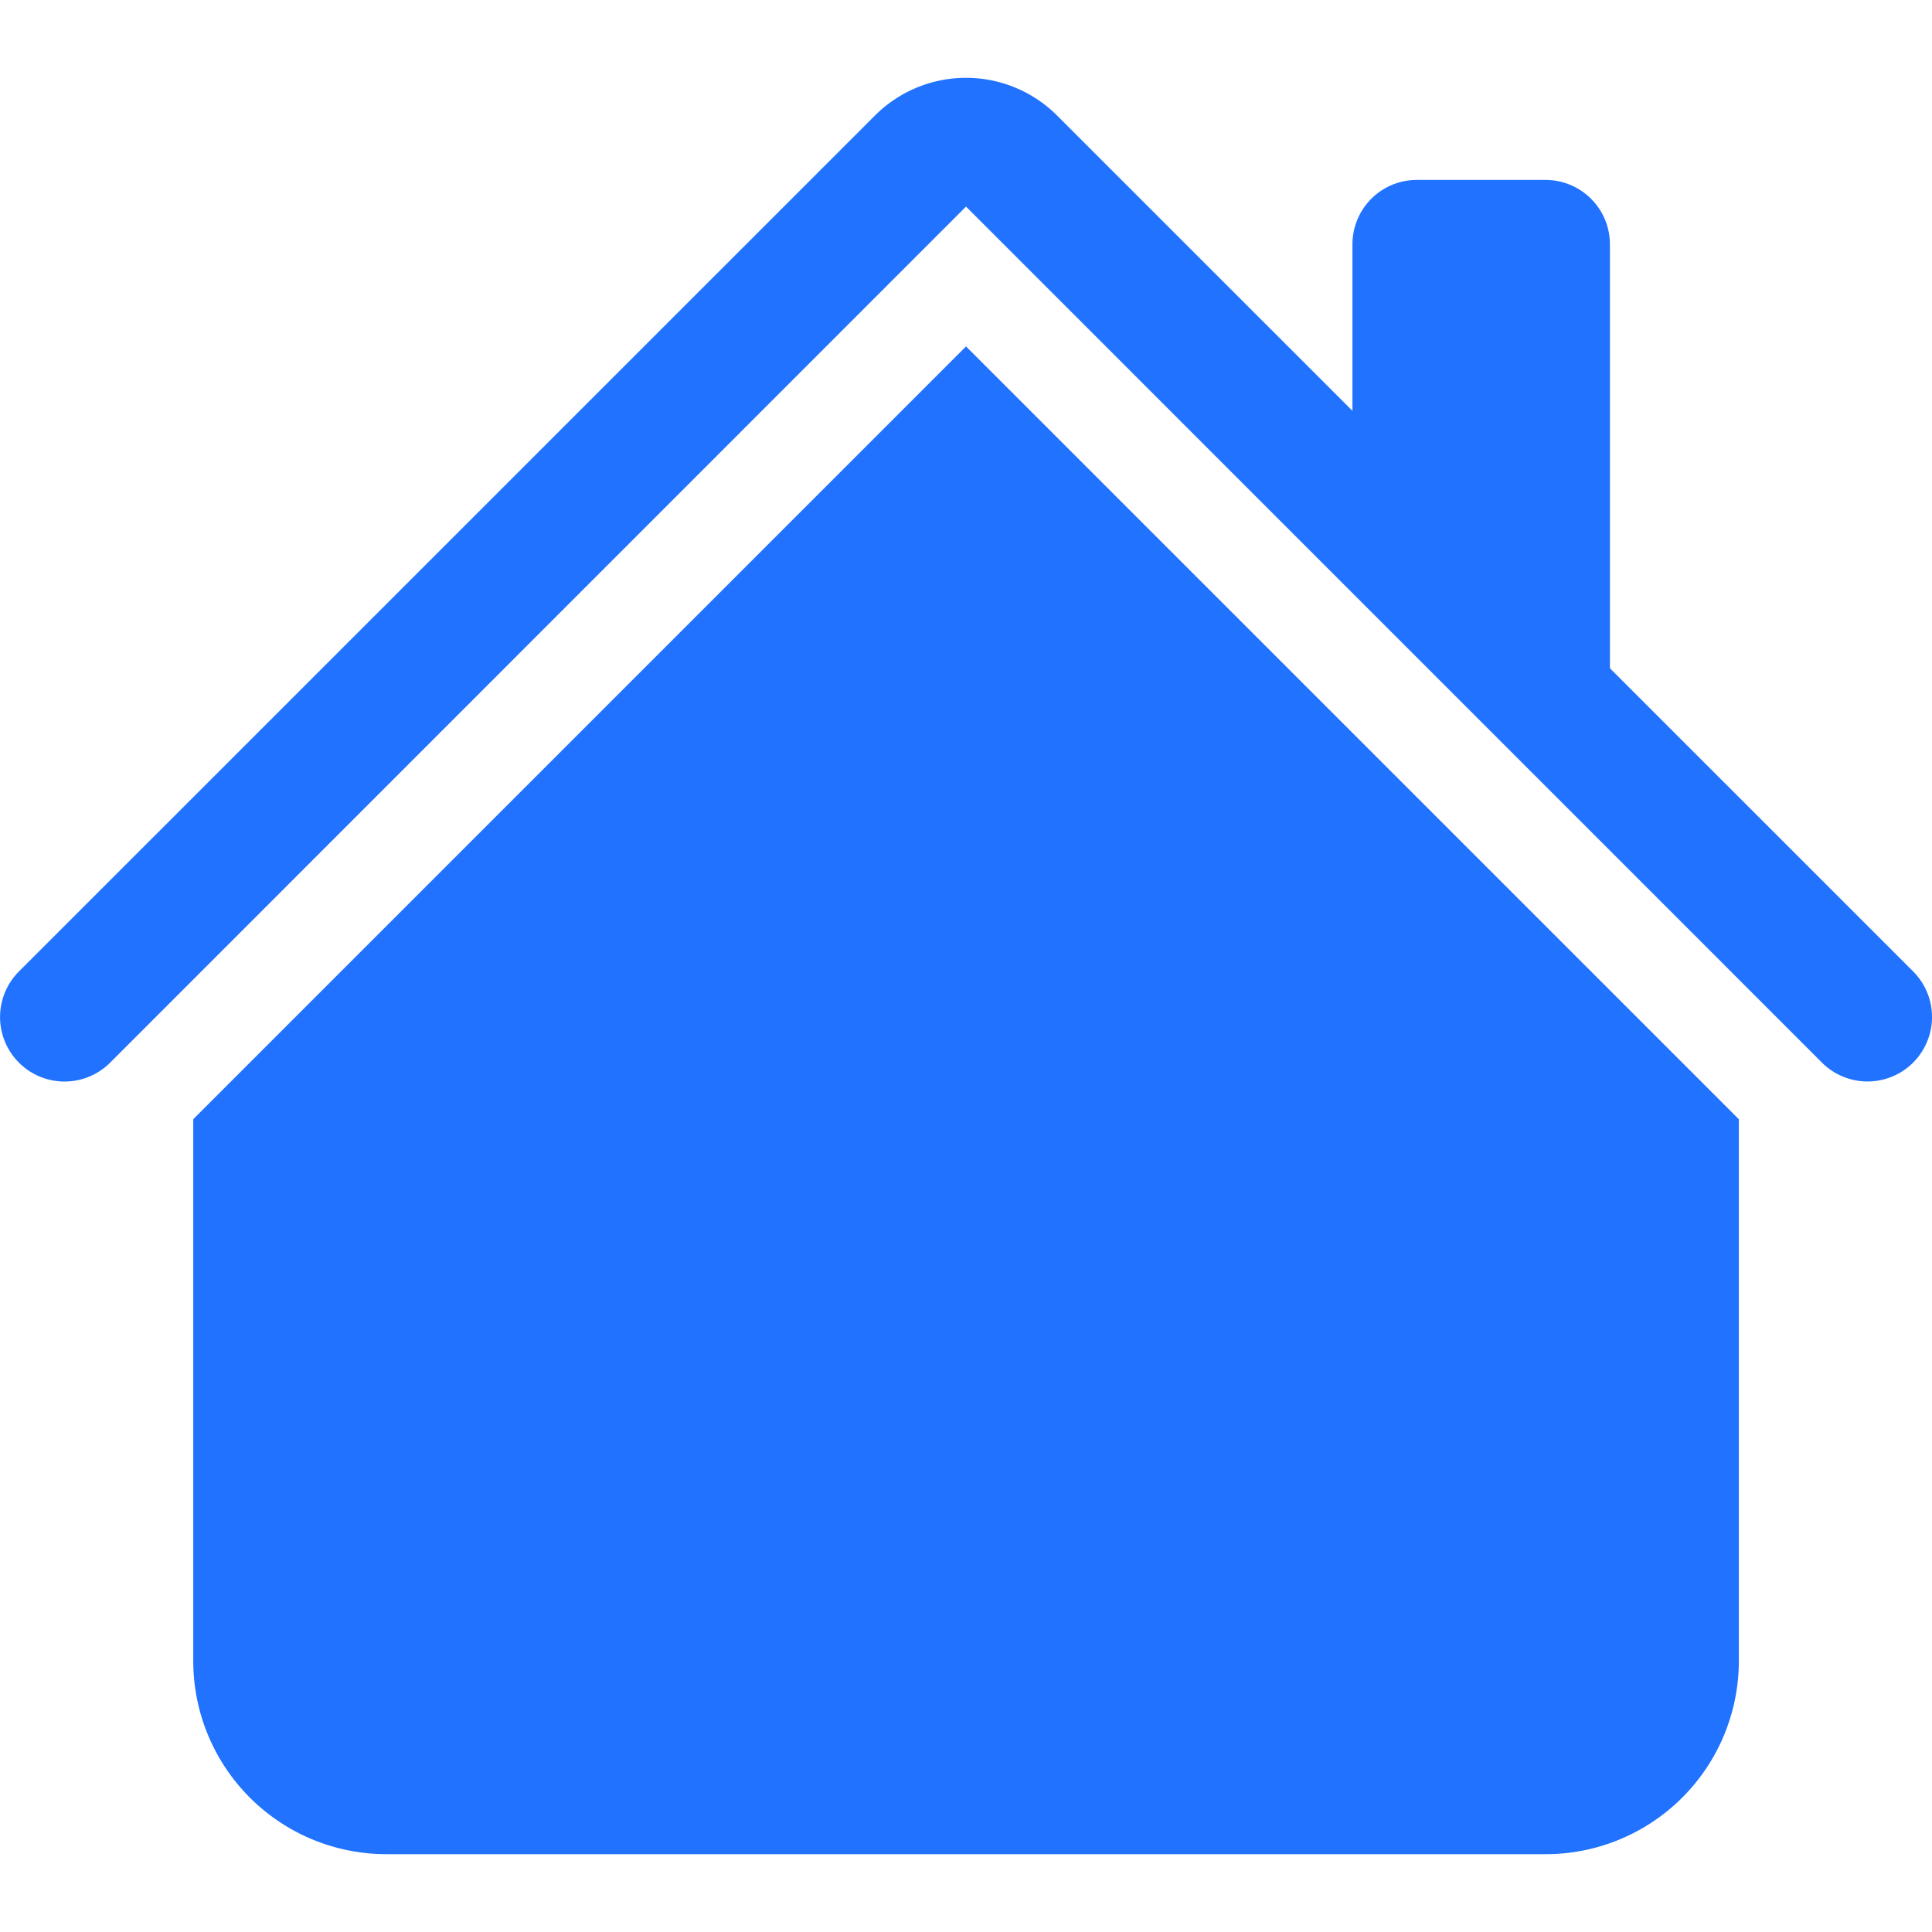
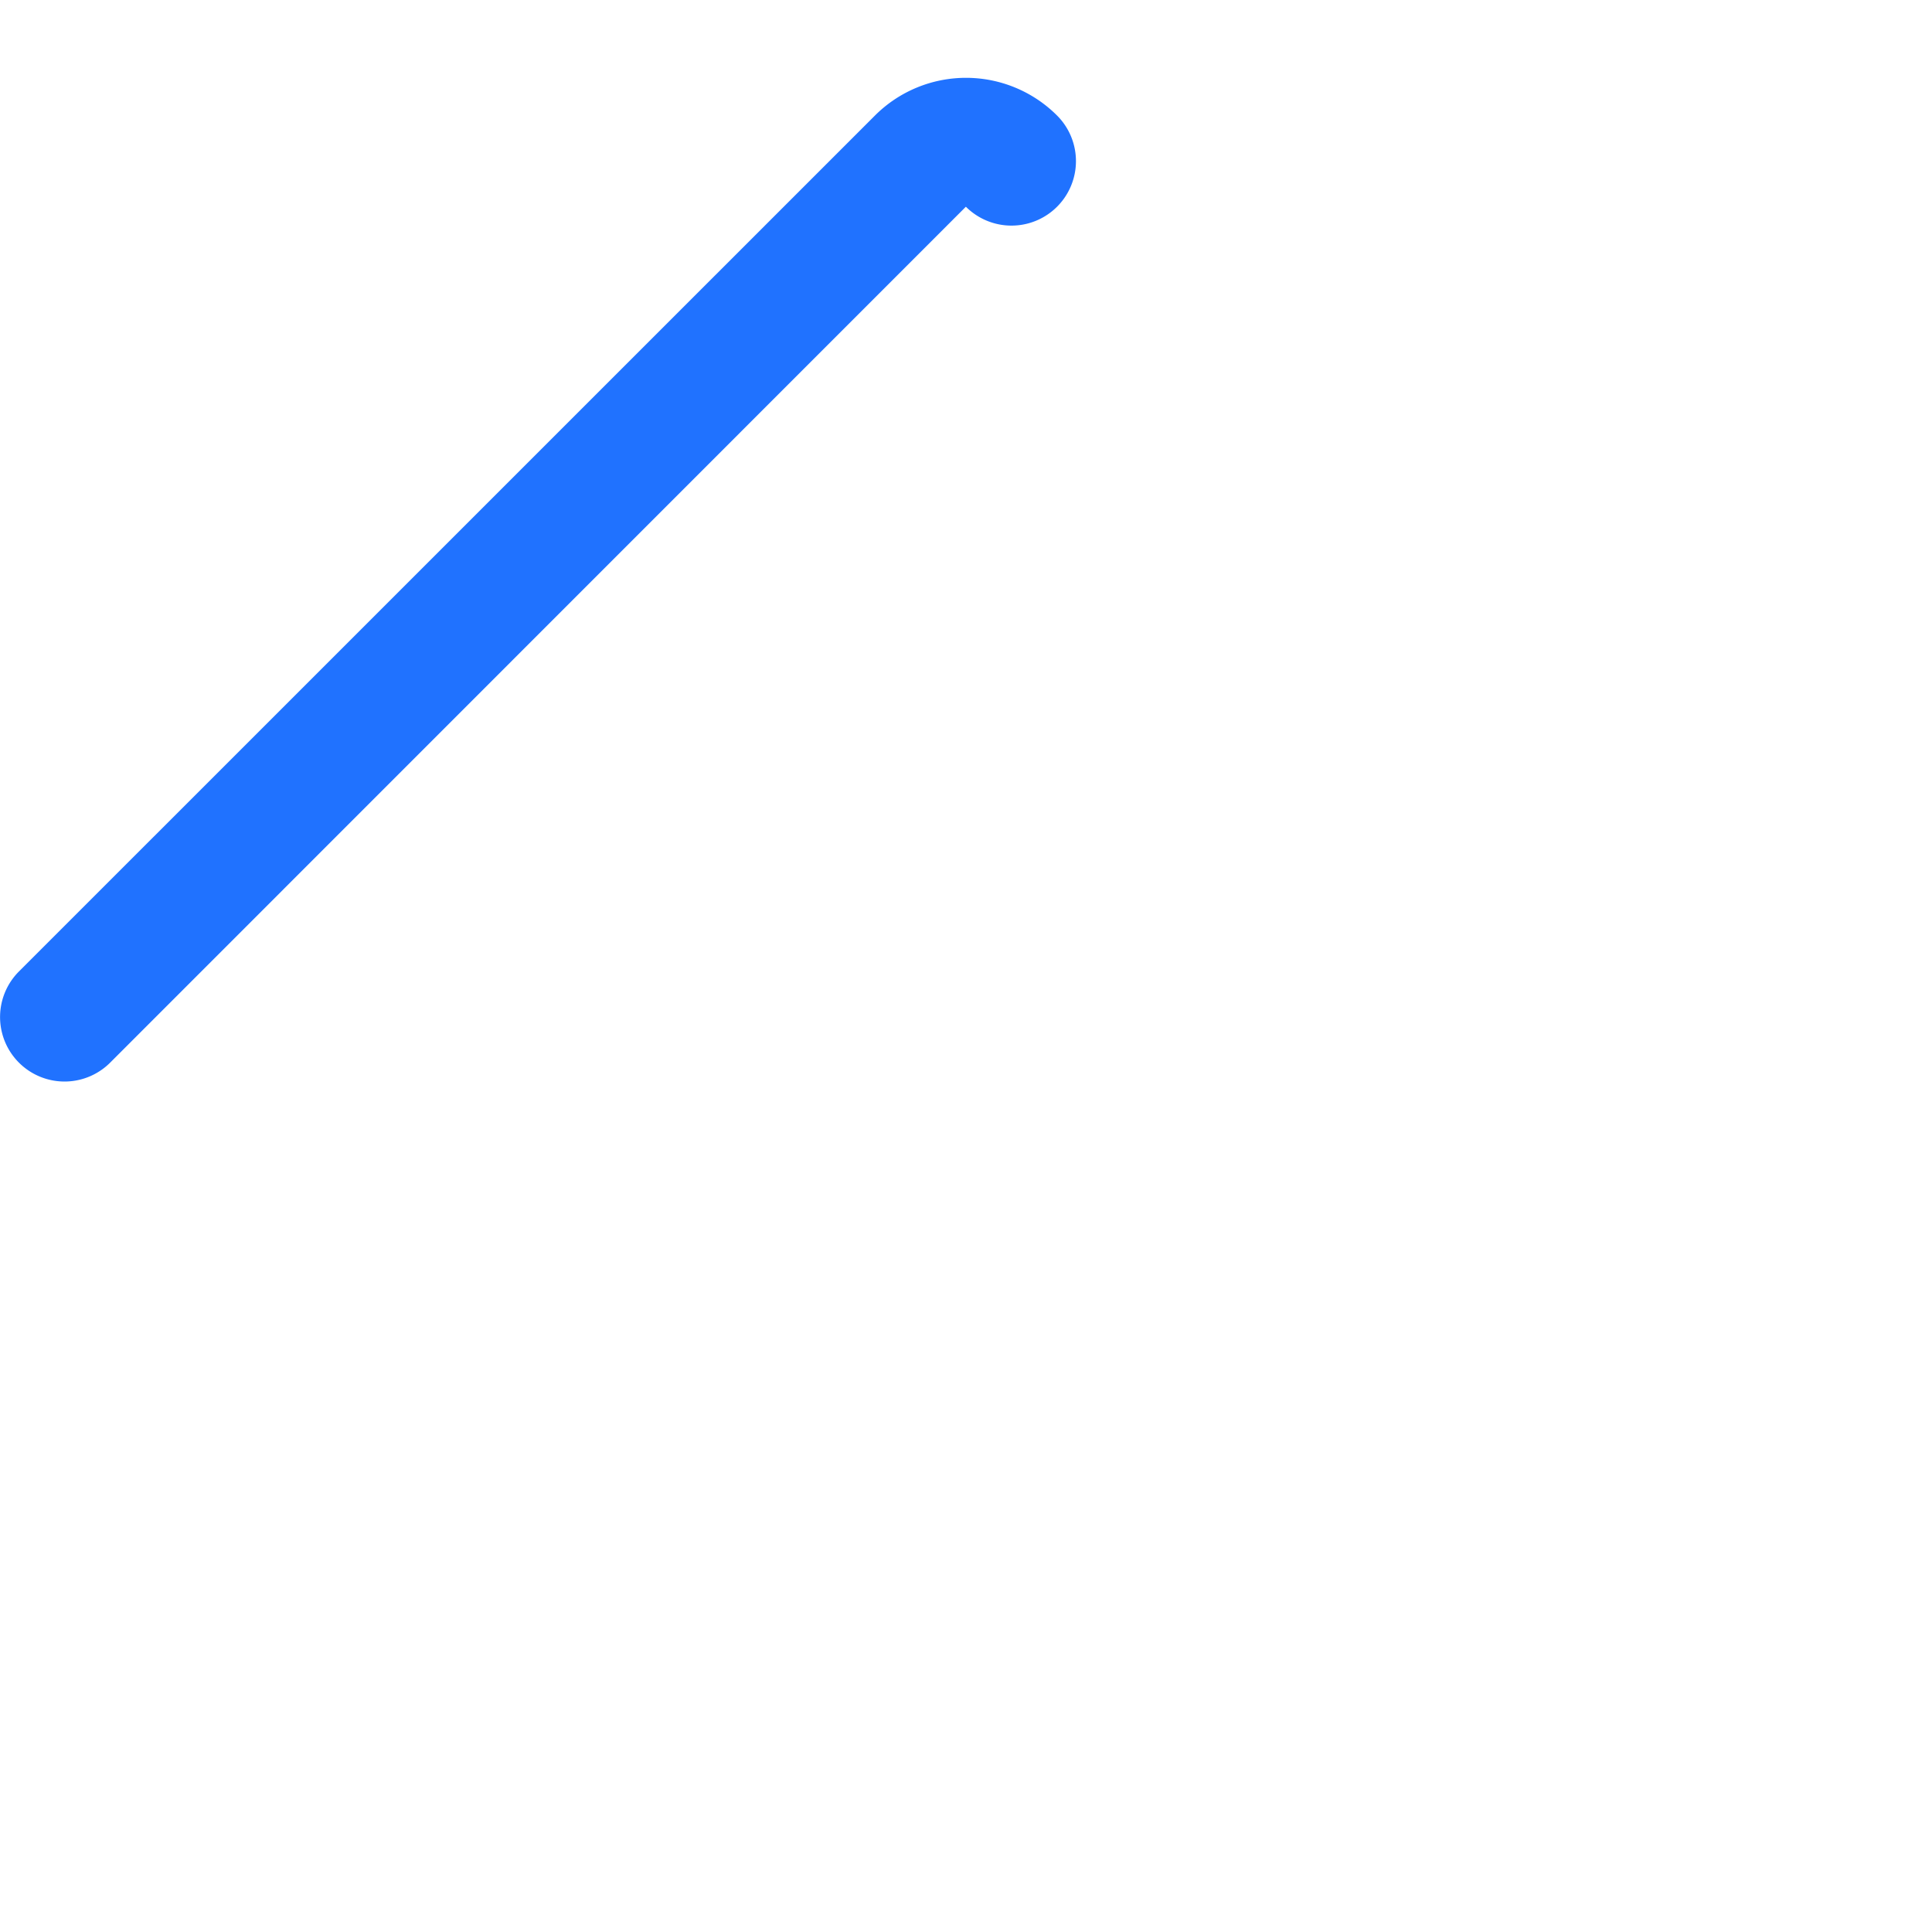
<svg xmlns="http://www.w3.org/2000/svg" width="100.001" height="100" viewBox="0 0 100.001 100">
  <defs>
    <style>
      .cls-1 {
        fill: none;
      }

      .cls-2 {
        fill: #2072ff;
        fill-rule: evenodd;
      }
    </style>
  </defs>
  <g id="Gruppe_2297" data-name="Gruppe 2297" transform="translate(11633 10895)">
    <rect id="Rechteck_2192" data-name="Rechteck 2192" class="cls-1" width="100" height="100" transform="translate(-11633 -10895)" />
    <g id="Gruppe_2296" data-name="Gruppe 2296" transform="translate(-0.001 -70.229)">
      <g id="house-fill" transform="translate(-11632.999 -10820.743)">
-         <path id="Pfad_7" data-name="Pfad 7" class="cls-2" d="M42,10.619l40,40V78.66a10,10,0,0,1-10,10H12a10,10,0,0,1-10-10V50.616l40-40ZM75.327,5.333V28.664L62,15.332v-10A3.333,3.333,0,0,1,65.328,2h6.666A3.333,3.333,0,0,1,75.327,5.333Z" transform="translate(8.003 3.285)" />
-         <path id="Pfad_8" data-name="Pfad 8" class="cls-2" d="M45.787,3.159a6.666,6.666,0,0,1,9.426,0l44.31,44.3a3.337,3.337,0,0,1-4.72,4.72L50.5,7.872,6.2,52.182a3.337,3.337,0,1,1-4.72-4.72Z" transform="translate(-0.499 -1.207)" />
+         <path id="Pfad_8" data-name="Pfad 8" class="cls-2" d="M45.787,3.159a6.666,6.666,0,0,1,9.426,0a3.337,3.337,0,0,1-4.72,4.72L50.5,7.872,6.2,52.182a3.337,3.337,0,1,1-4.72-4.72Z" transform="translate(-0.499 -1.207)" />
      </g>
    </g>
  </g>
</svg>